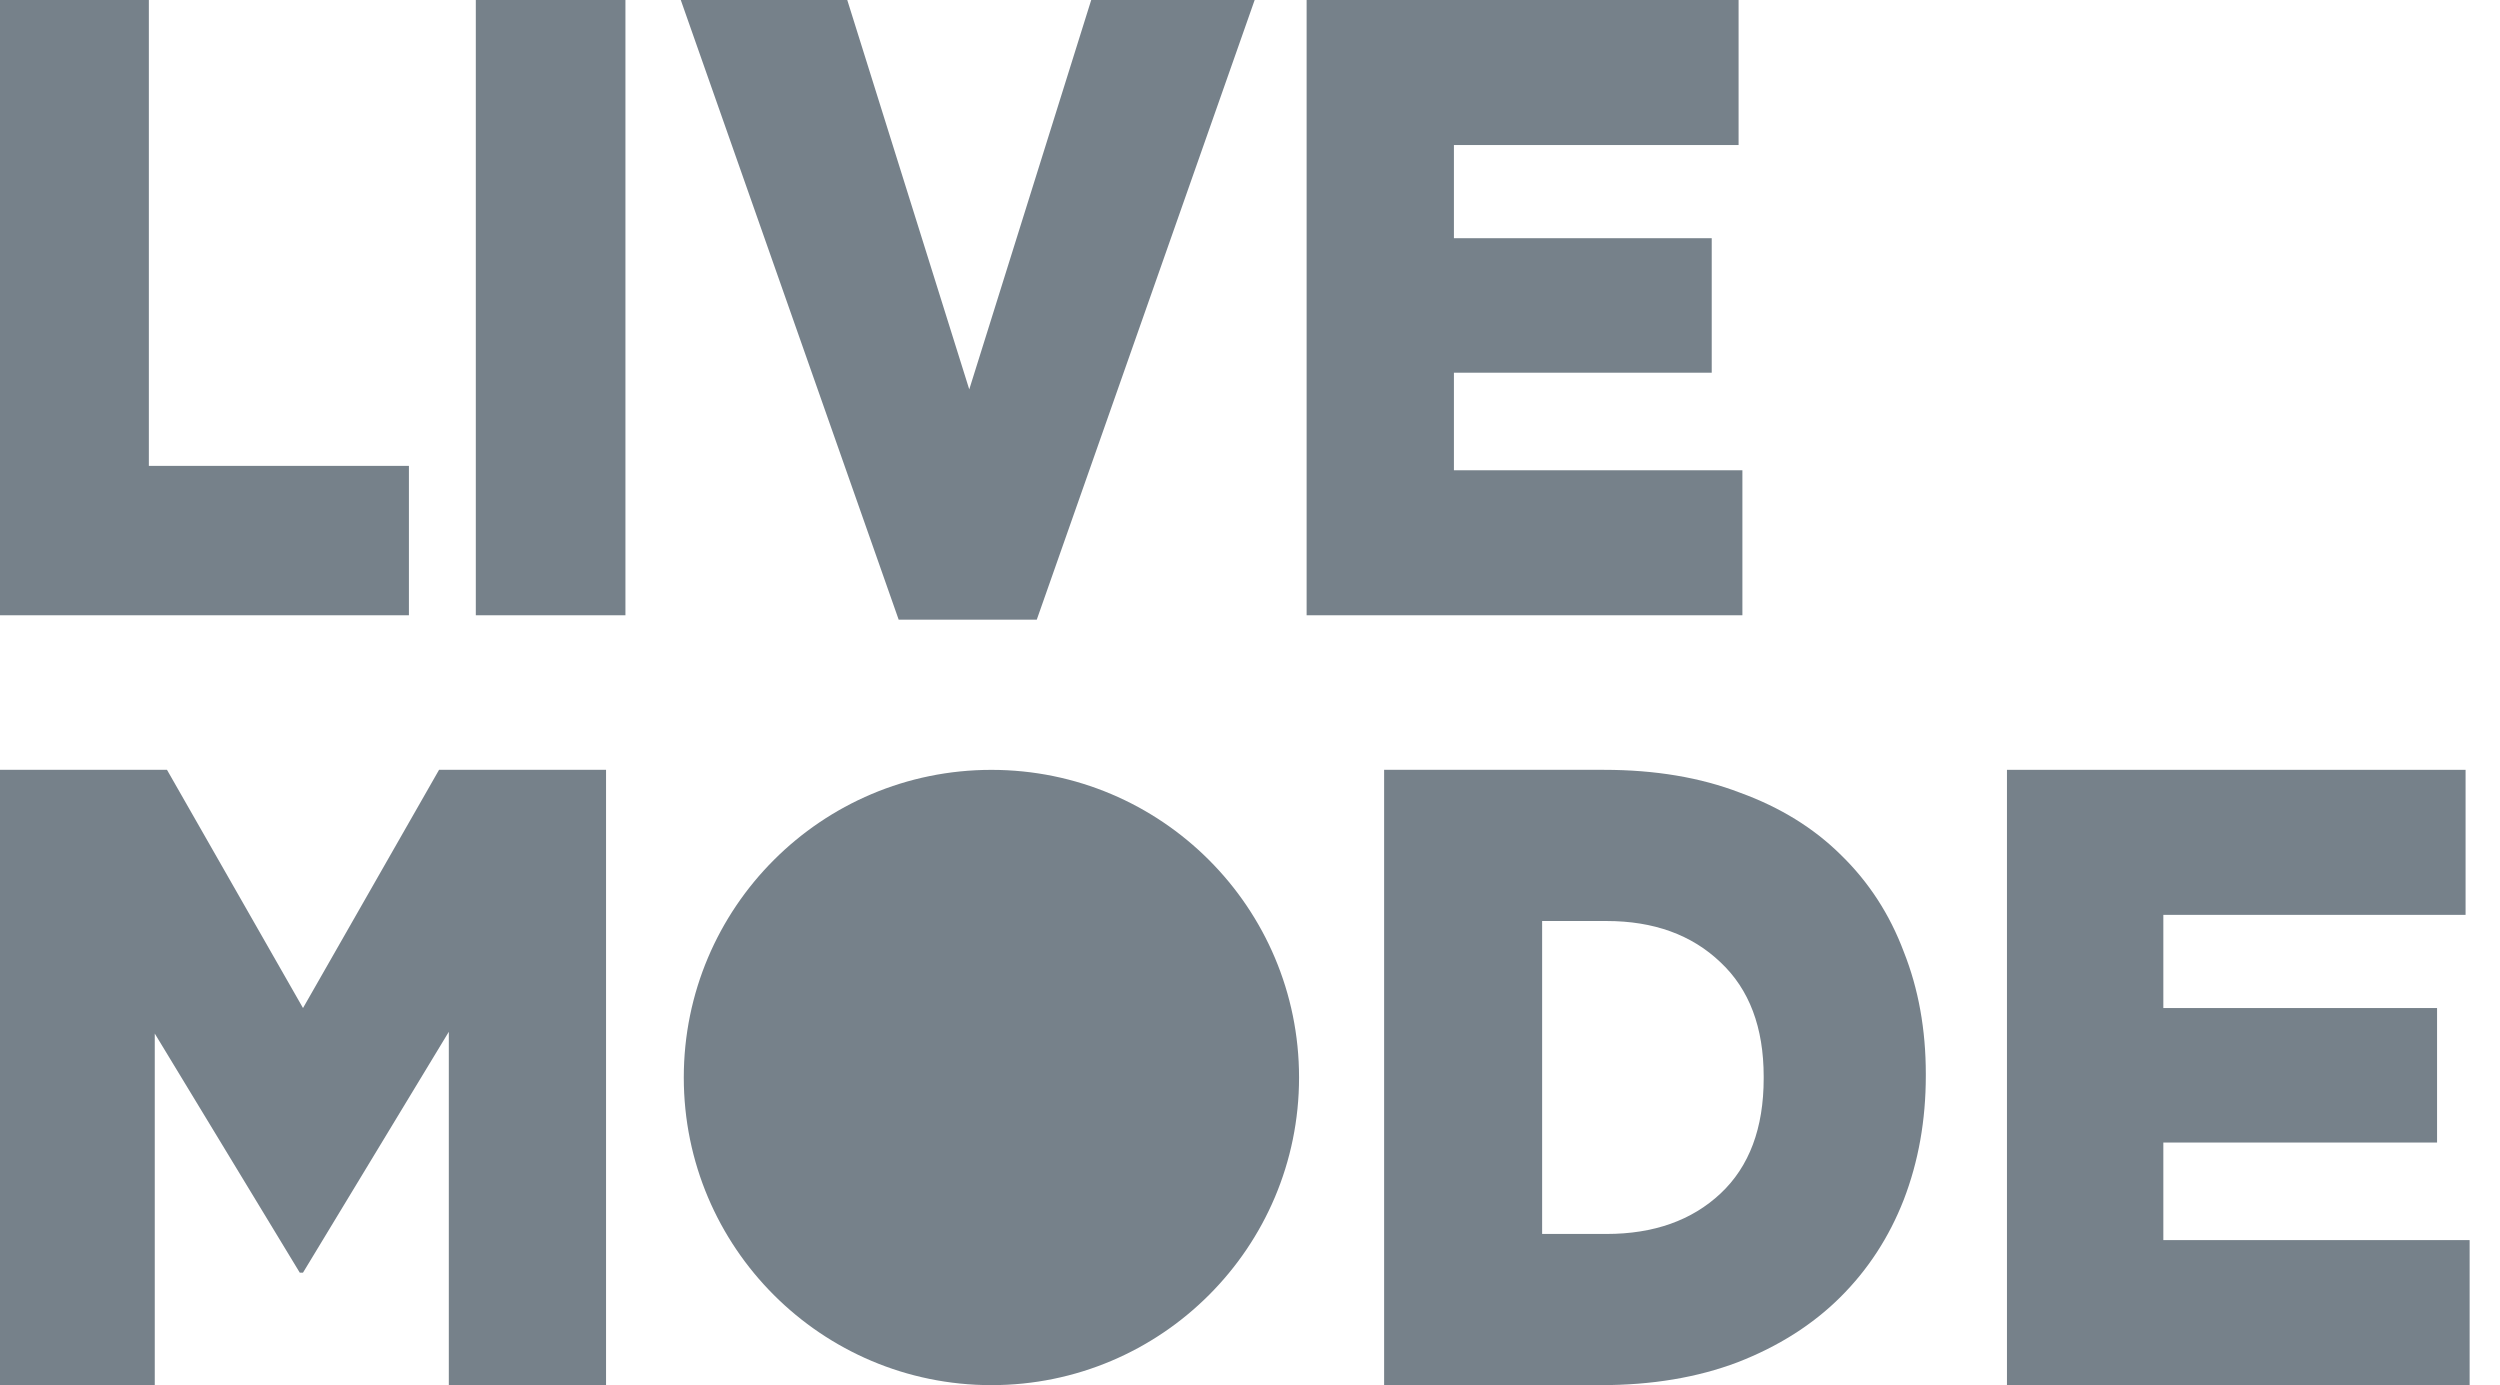
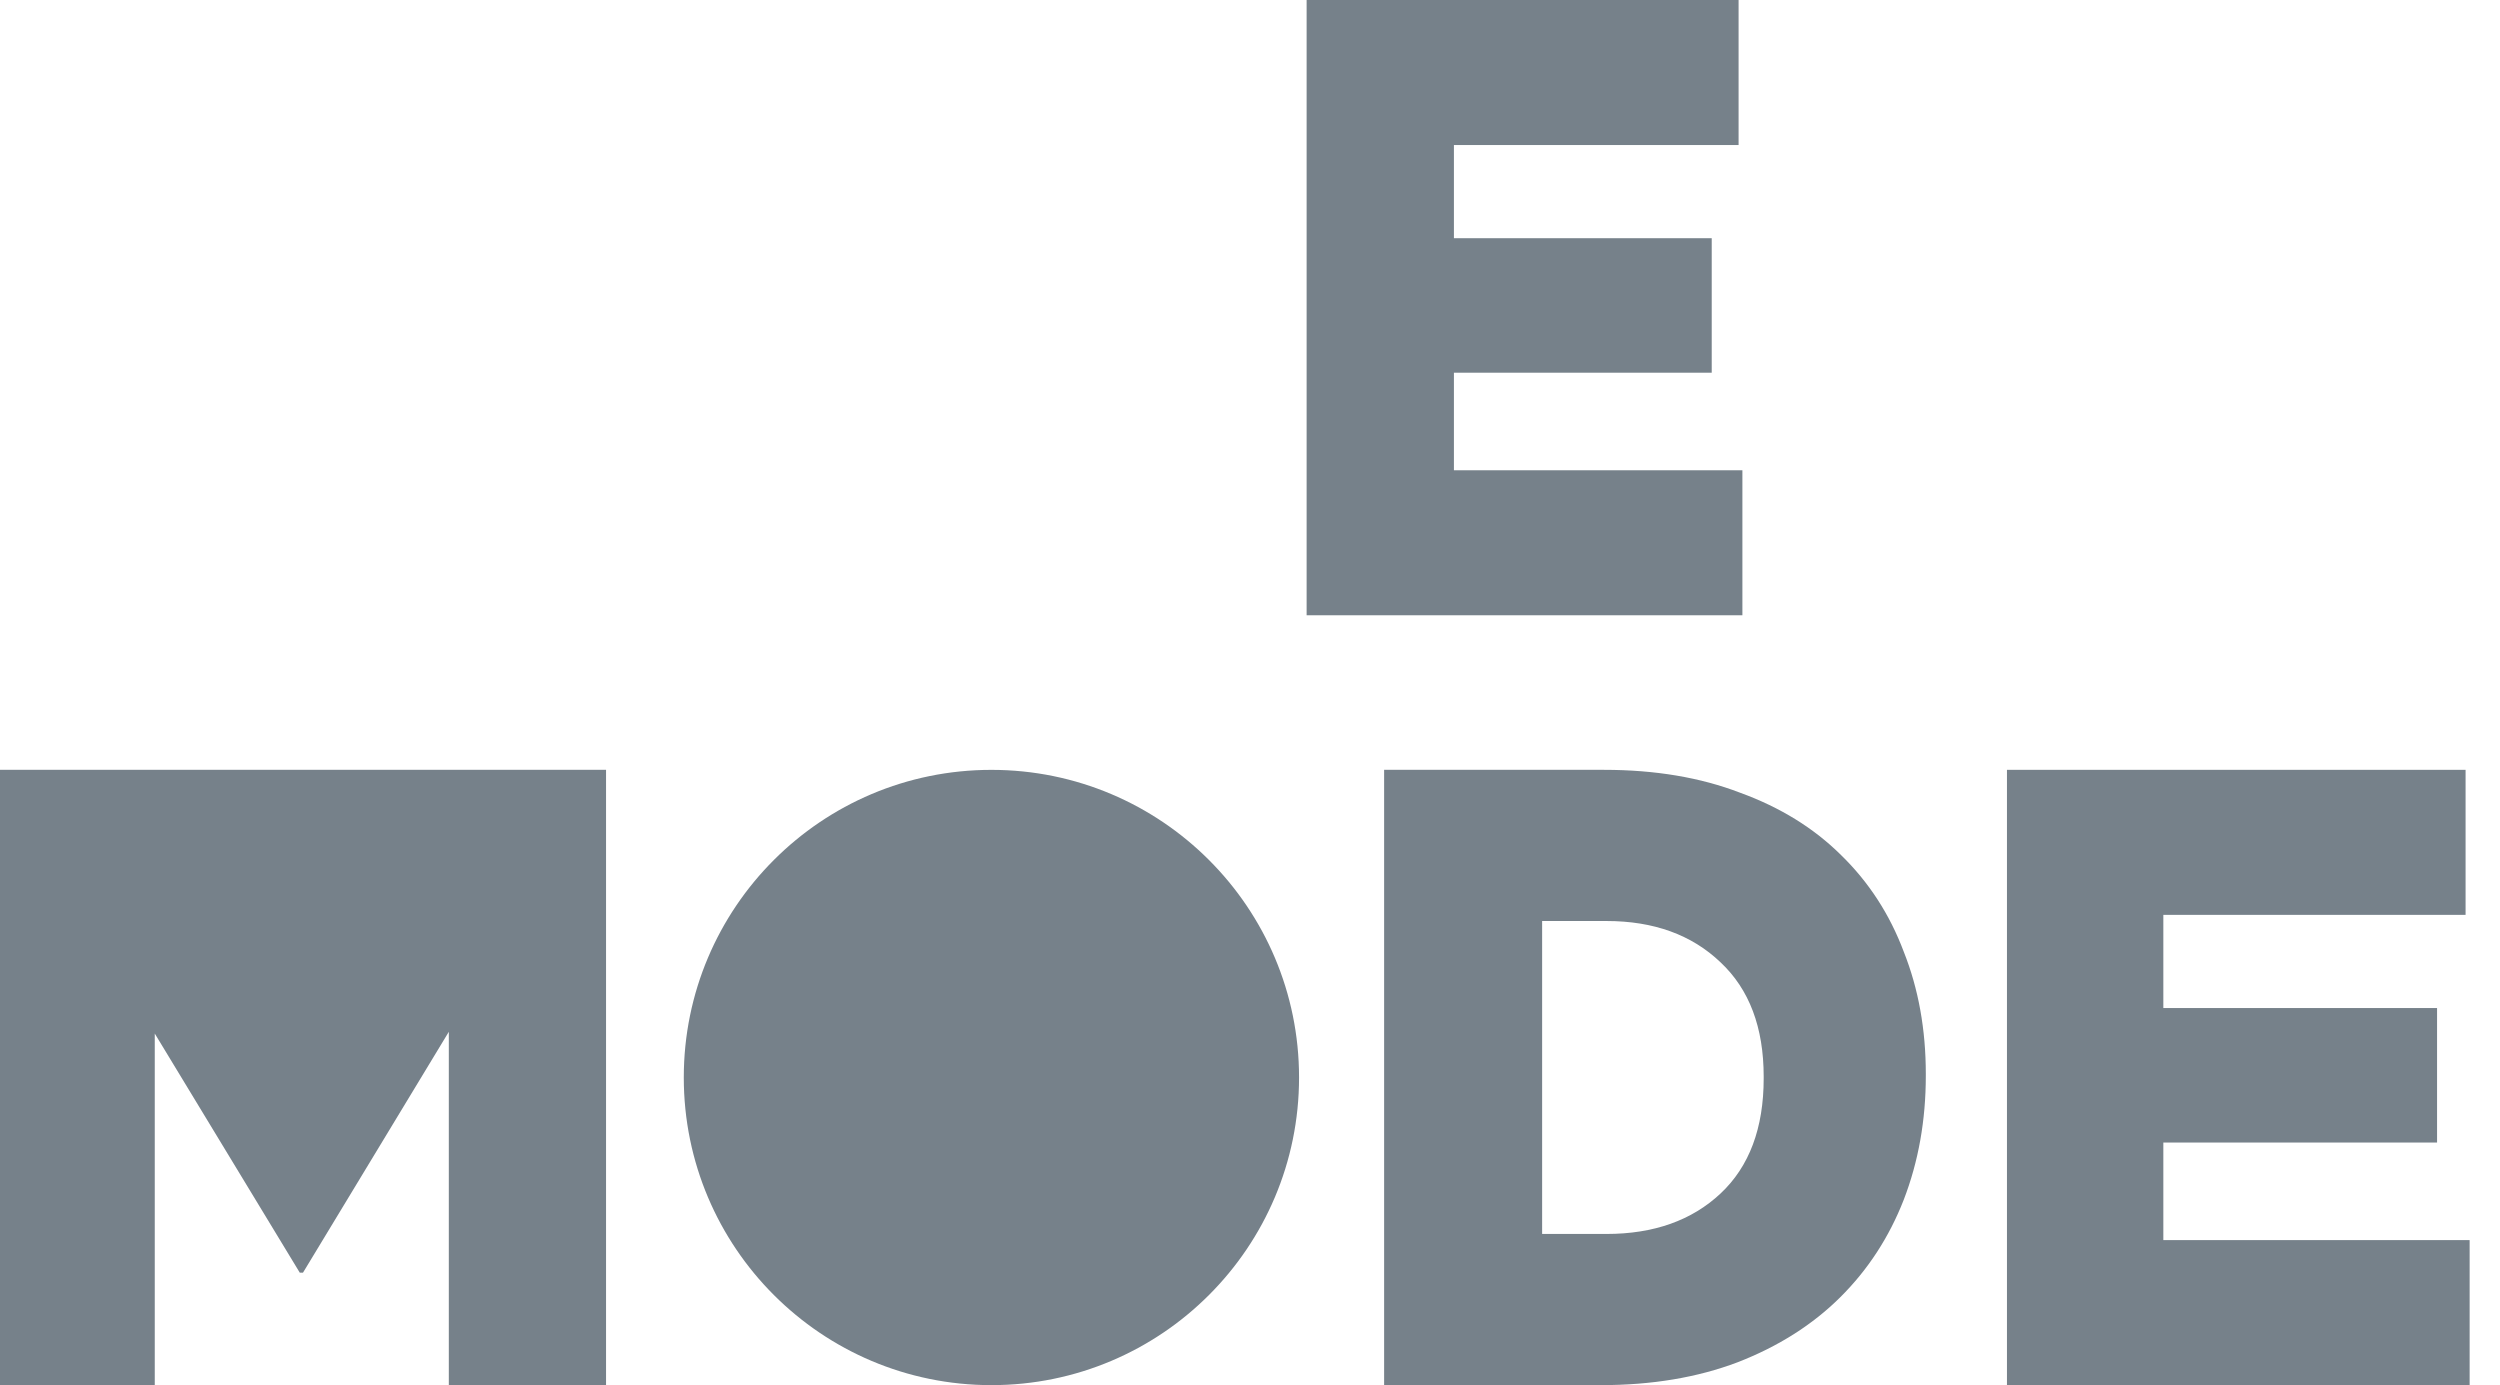
<svg xmlns="http://www.w3.org/2000/svg" width="74" height="41" viewBox="0 0 74 41" fill="none">
-   <path d="M0 0H4.406V13.79H12.104V18.212H0V0Z" fill="#76818A" />
-   <path d="M14.084 0H18.513V18.212H14.084V0Z" fill="#76818A" />
-   <path d="M20.151 0H25.079L28.69 11.526L32.3 0H37.138L30.688 18.343H26.601L20.151 0Z" fill="#76818A" />
  <path d="M38.676 0H51.462V4.293H43.036V7.051H50.667V11.032H43.036V13.92H51.575V18.212H38.676V0Z" fill="#76818A" />
-   <path d="M0 22.787H4.943L8.969 29.838L12.996 22.787H17.939V41H13.285V30.541L8.969 37.67H8.873L4.581 30.593V41H0V22.787Z" fill="#76818A" />
+   <path d="M0 22.787H4.943L12.996 22.787H17.939V41H13.285V30.541L8.969 37.67H8.873L4.581 30.593V41H0V22.787Z" fill="#76818A" />
  <path d="M47.552 36.525C48.95 36.525 50.076 36.126 50.928 35.328C51.779 34.53 52.205 33.394 52.205 31.92V31.868C52.205 30.411 51.779 29.283 50.928 28.485C50.076 27.67 48.95 27.262 47.552 27.262H45.647V36.525H47.552ZM40.97 22.787H47.48C48.991 22.787 50.333 23.013 51.506 23.464C52.696 23.897 53.692 24.513 54.496 25.311C55.316 26.109 55.935 27.063 56.352 28.173C56.786 29.266 57.004 30.471 57.004 31.79V31.842C57.004 33.16 56.786 34.383 56.352 35.51C55.919 36.62 55.292 37.583 54.472 38.398C53.652 39.213 52.639 39.855 51.434 40.323C50.244 40.774 48.894 41 47.383 41H40.97V22.787Z" fill="#76818A" />
  <path d="M59.406 22.787H72.981V27.08H64.035V29.838H72.137V33.819H64.035V36.707H73.101V41H59.406V22.787Z" fill="#76818A" />
  <circle cx="29.346" cy="31.894" r="9.106" fill="#76818A" />
</svg>